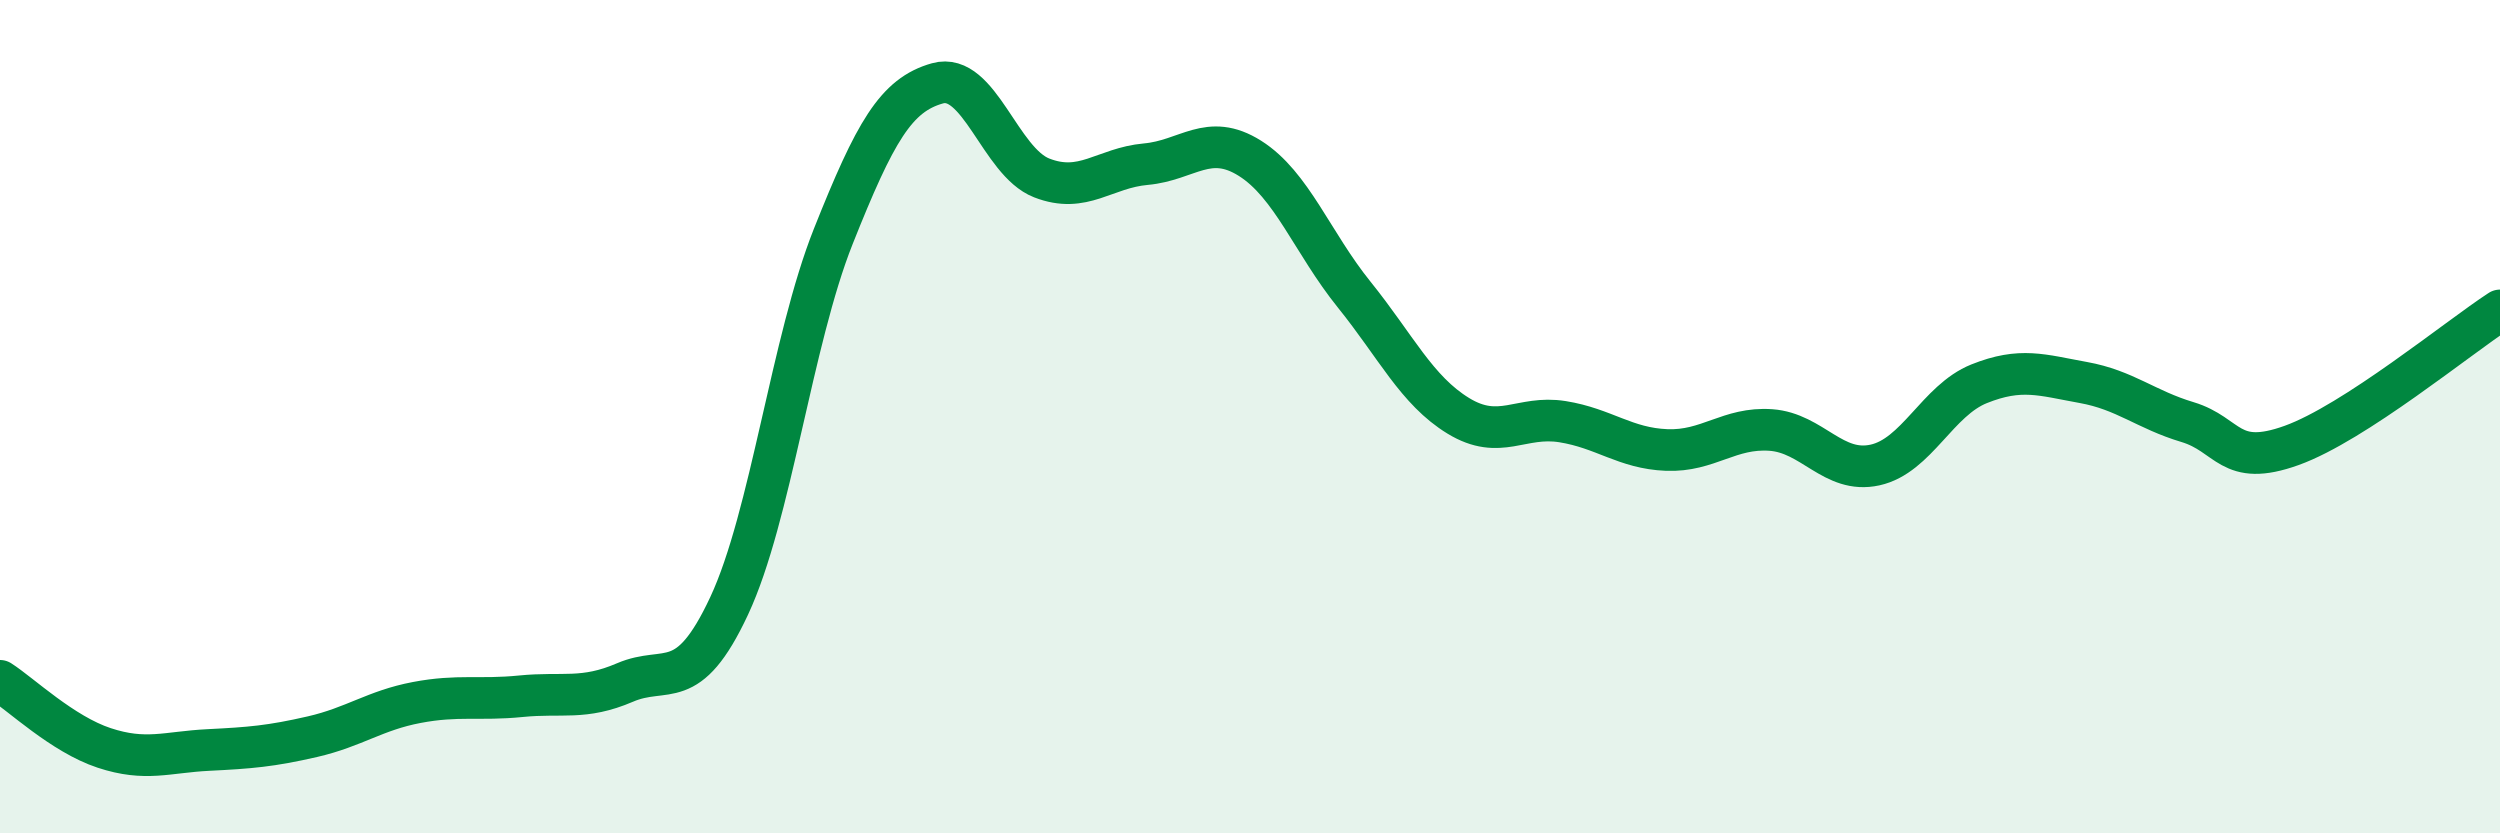
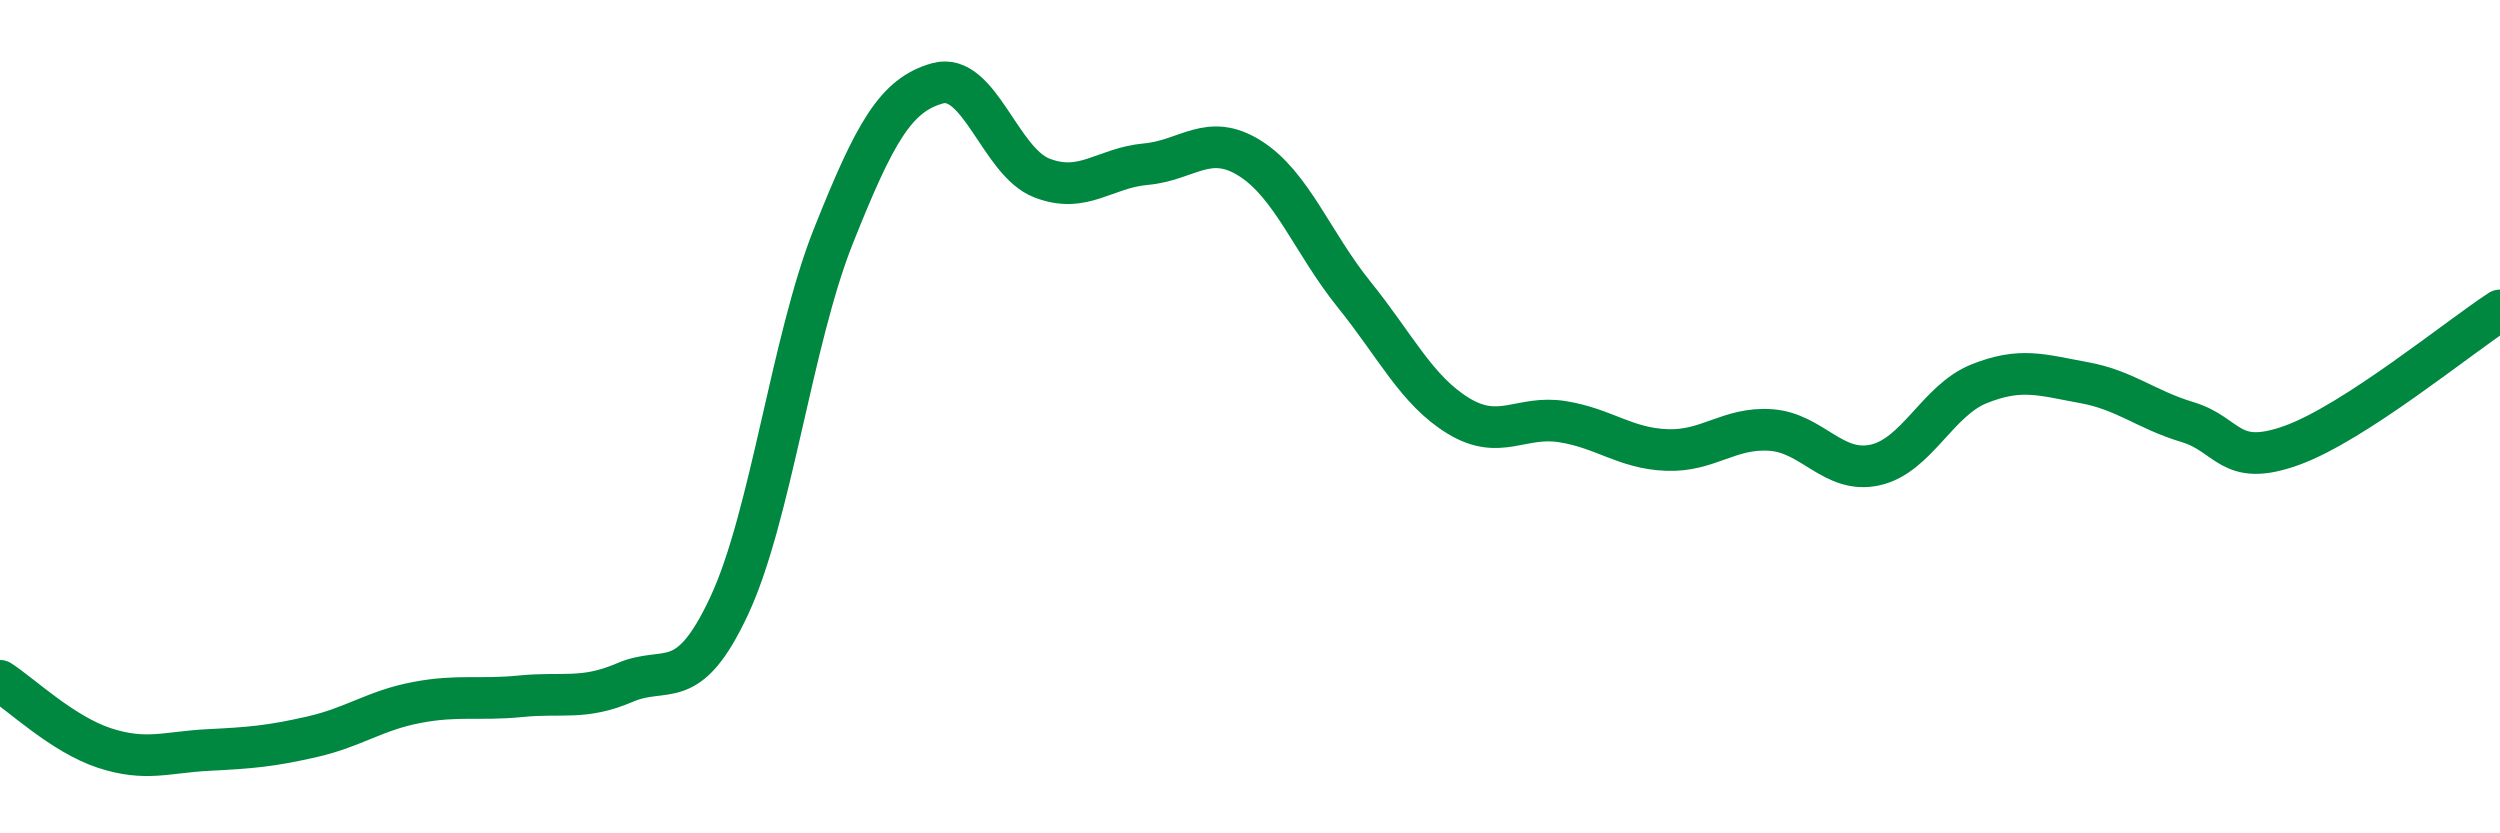
<svg xmlns="http://www.w3.org/2000/svg" width="60" height="20" viewBox="0 0 60 20">
-   <path d="M 0,16.34 C 0.5,16.66 1.5,17.62 2.5,17.95 C 3.5,18.28 4,18.05 5,18 C 6,17.95 6.5,17.91 7.5,17.68 C 8.5,17.45 9,17.05 10,16.86 C 11,16.67 11.5,16.81 12.5,16.71 C 13.5,16.61 14,16.81 15,16.38 C 16,15.95 16.5,16.68 17.5,14.54 C 18.5,12.4 19,8.18 20,5.67 C 21,3.16 21.5,2.28 22.5,2 C 23.5,1.72 24,3.88 25,4.27 C 26,4.66 26.5,4.03 27.5,3.94 C 28.5,3.85 29,3.17 30,3.8 C 31,4.43 31.5,5.83 32.5,7.07 C 33.5,8.31 34,9.37 35,9.98 C 36,10.59 36.5,9.96 37.5,10.12 C 38.5,10.28 39,10.76 40,10.8 C 41,10.84 41.5,10.25 42.5,10.32 C 43.5,10.39 44,11.38 45,11.16 C 46,10.94 46.5,9.61 47.5,9.21 C 48.5,8.81 49,9 50,9.18 C 51,9.36 51.5,9.83 52.5,10.13 C 53.5,10.43 53.5,11.23 55,10.69 C 56.5,10.15 59,8.1 60,7.45L60 20L0 20Z" fill="#008740" opacity="0.1" stroke-linecap="round" stroke-linejoin="round" />
  <path d="M 0,16.34 C 0.5,16.66 1.5,17.62 2.5,17.95 C 3.5,18.28 4,18.05 5,18 C 6,17.95 6.5,17.91 7.5,17.68 C 8.5,17.45 9,17.05 10,16.86 C 11,16.67 11.5,16.81 12.5,16.71 C 13.5,16.61 14,16.81 15,16.38 C 16,15.95 16.5,16.68 17.5,14.54 C 18.5,12.4 19,8.18 20,5.67 C 21,3.16 21.5,2.28 22.5,2 C 23.5,1.72 24,3.88 25,4.27 C 26,4.66 26.5,4.03 27.5,3.94 C 28.5,3.85 29,3.17 30,3.8 C 31,4.43 31.5,5.83 32.5,7.07 C 33.5,8.31 34,9.37 35,9.98 C 36,10.59 36.5,9.96 37.5,10.12 C 38.5,10.28 39,10.76 40,10.8 C 41,10.84 41.5,10.25 42.5,10.32 C 43.5,10.39 44,11.38 45,11.16 C 46,10.94 46.5,9.61 47.5,9.21 C 48.5,8.81 49,9 50,9.18 C 51,9.36 51.5,9.83 52.5,10.13 C 53.5,10.43 53.5,11.23 55,10.69 C 56.5,10.15 59,8.1 60,7.45" stroke="#008740" stroke-width="1" fill="none" stroke-linecap="round" stroke-linejoin="round" />
</svg>